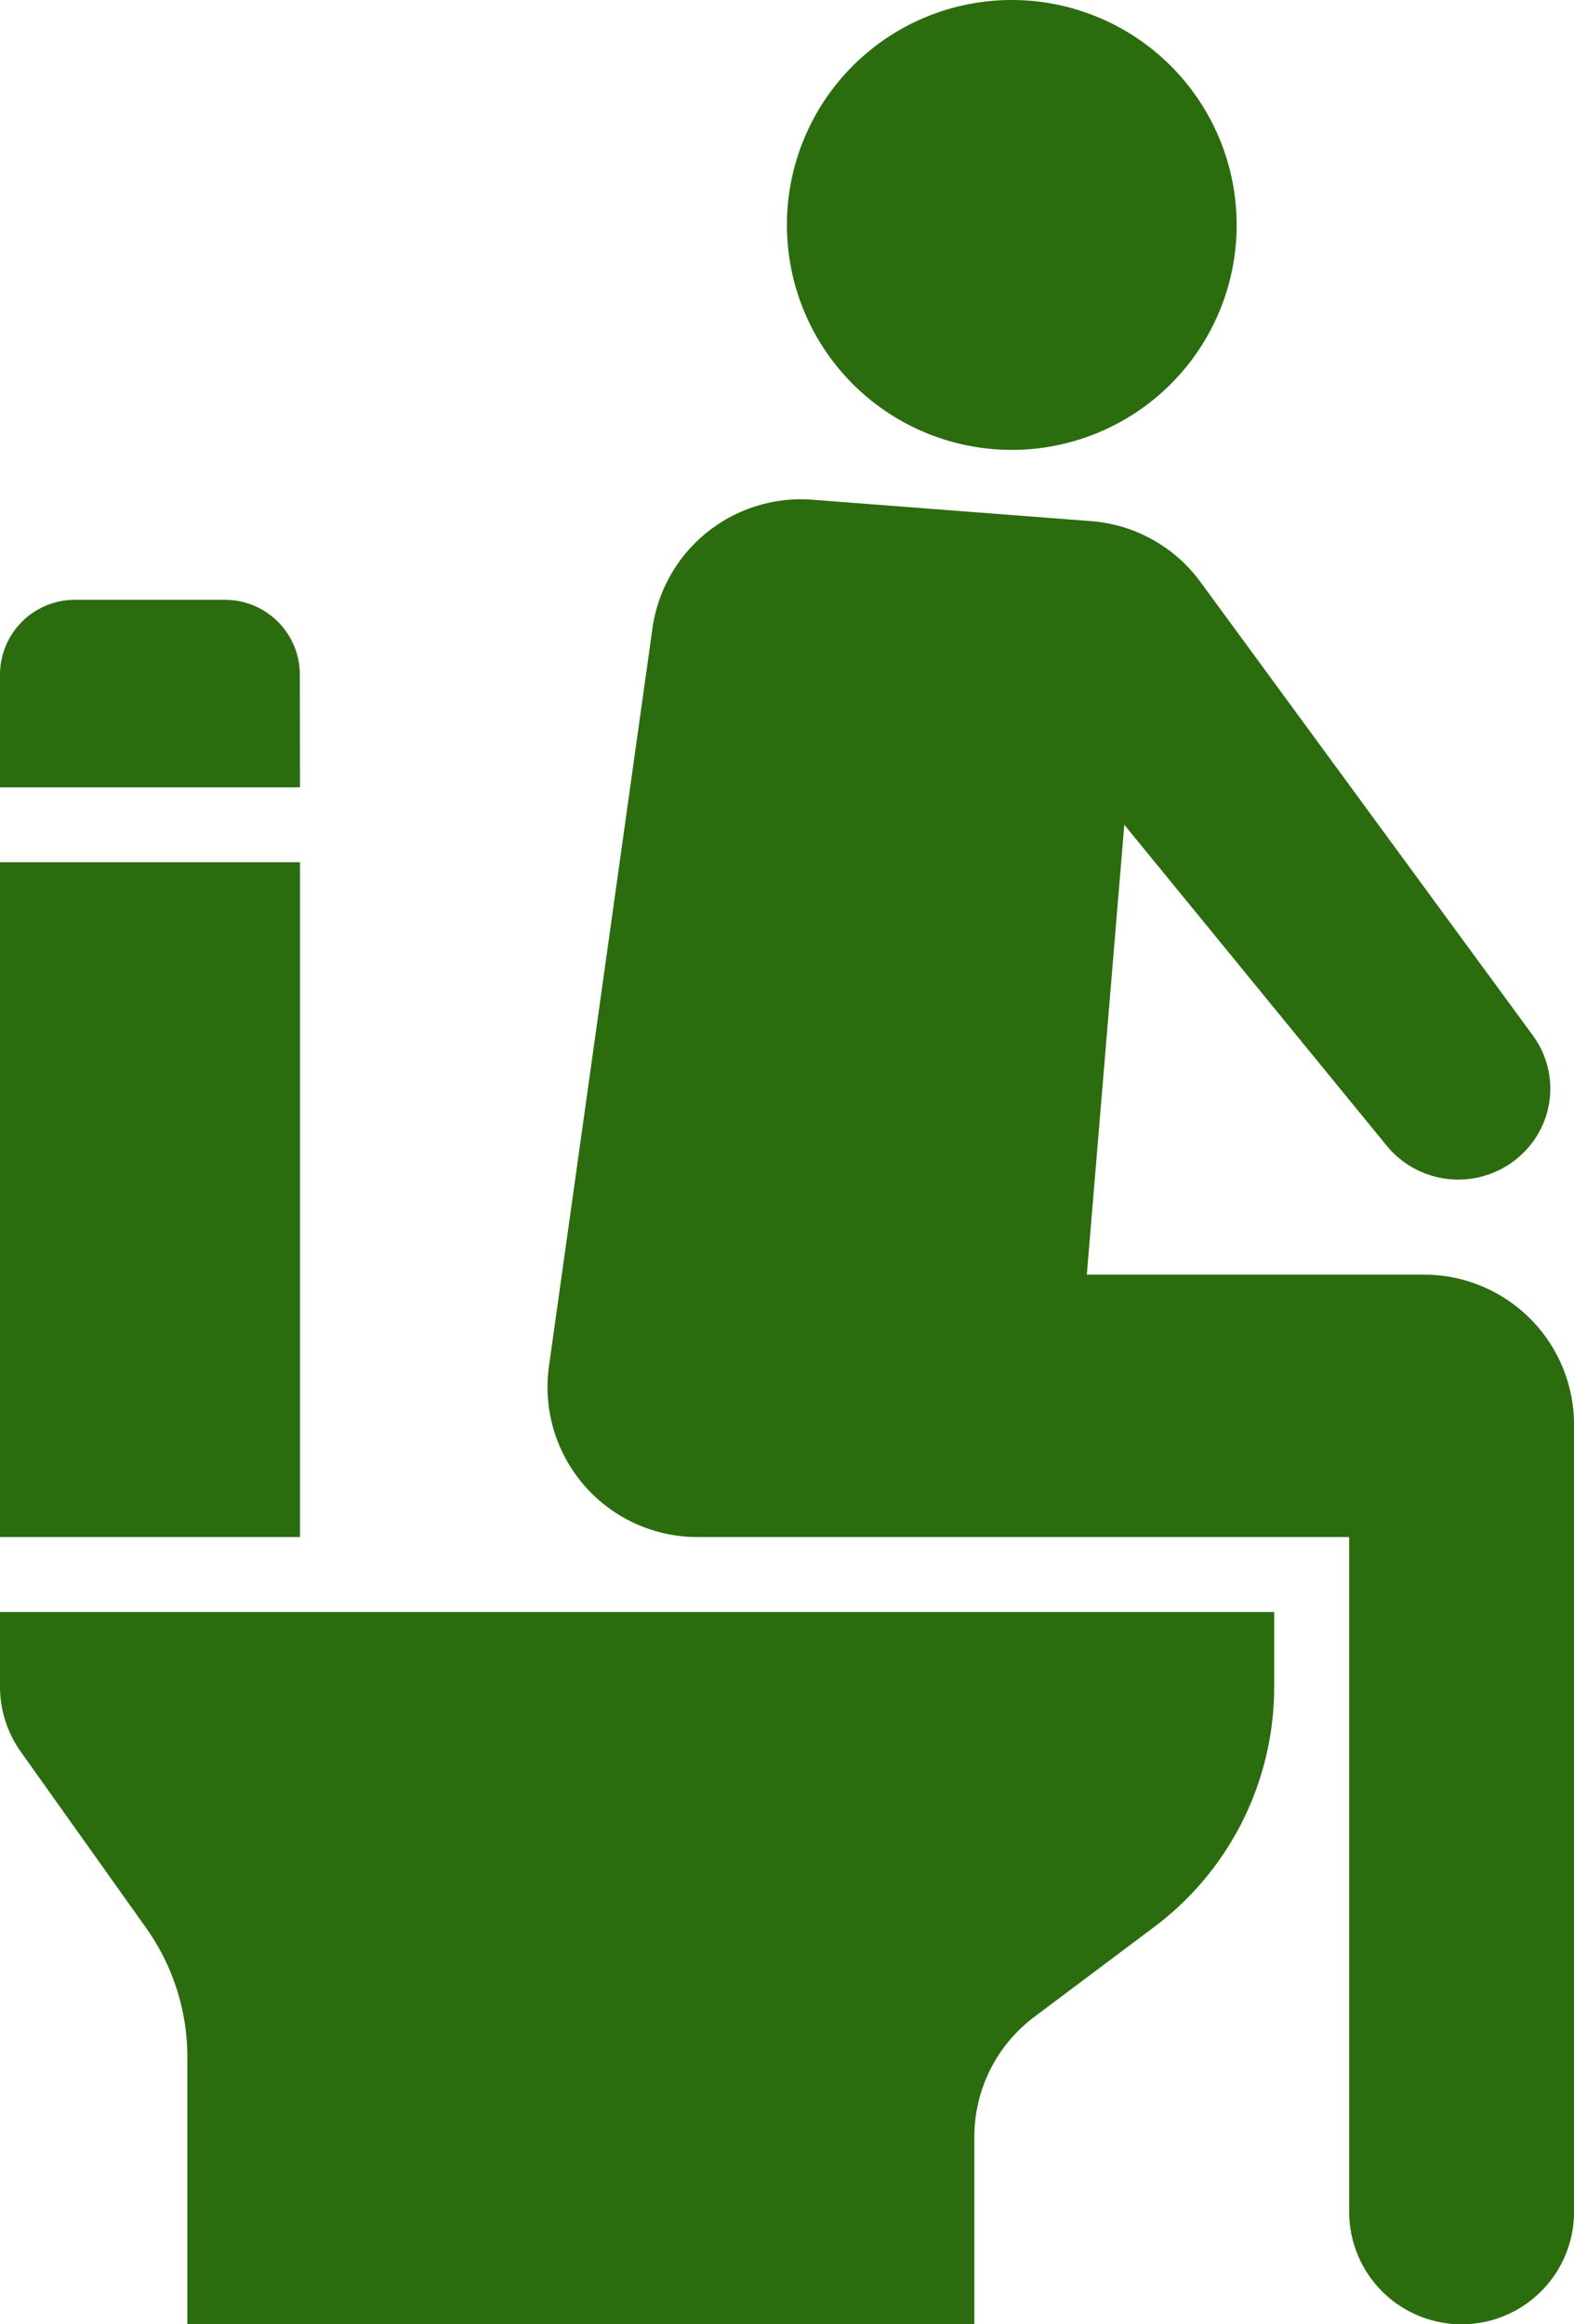
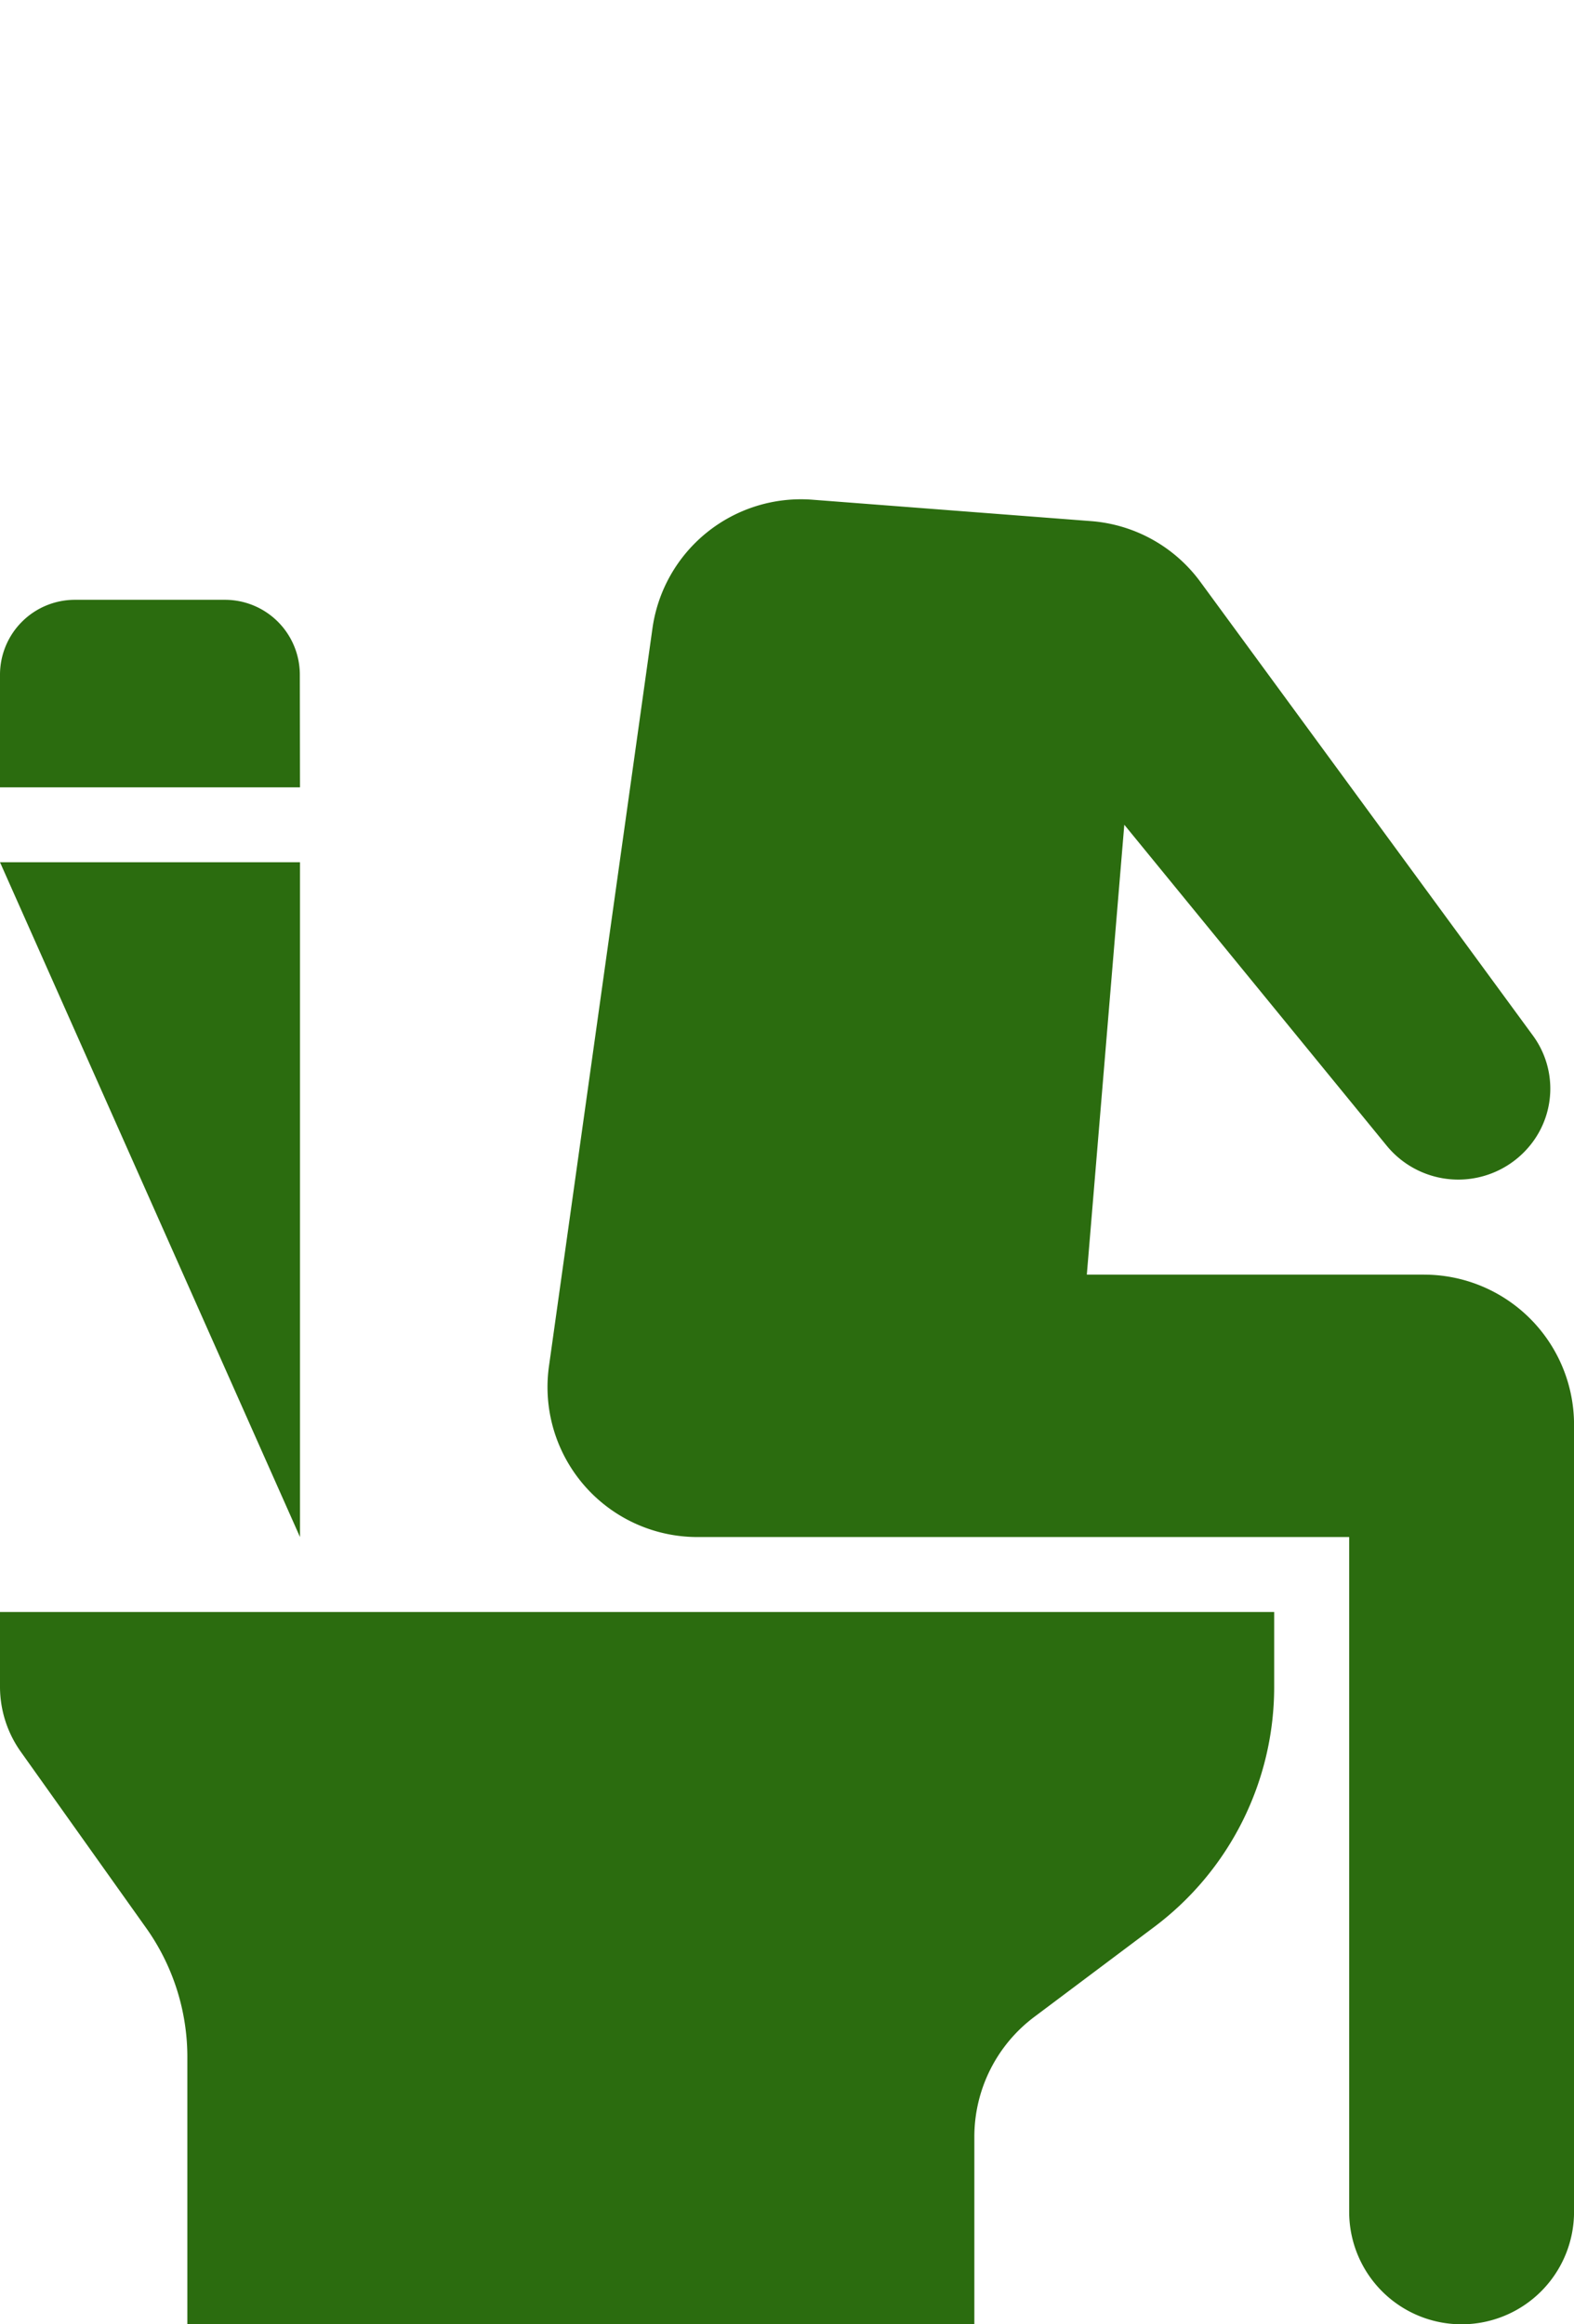
<svg xmlns="http://www.w3.org/2000/svg" width="37.252" height="54.991" viewBox="0 0 37.252 54.991">
  <g id="np_man-toilet_4733059_000000" transform="translate(-17.188 -1.563)">
-     <path id="Path_6966" data-name="Path 6966" d="M17.188,37.5h7.1V53.465h-7.1Z" transform="translate(0 -15.537)" fill="#2b6c0f" />
+     <path id="Path_6966" data-name="Path 6966" d="M17.188,37.5h7.1V53.465Z" transform="translate(0 -15.537)" fill="#2b6c0f" />
    <path id="Path_6967" data-name="Path 6967" d="M24.284,28.337a1.772,1.772,0,0,0-1.774-1.774H18.962a1.773,1.773,0,0,0-1.774,1.774V31h7.1Z" transform="translate(0 -10.809)" fill="#2b6c0f" />
    <path id="Path_6968" data-name="Path 6968" d="M17.188,70.524a2.656,2.656,0,0,0,.5,1.543L20.629,76.2a5.274,5.274,0,0,1,.993,3.122V85.6H40.248V81.167a3.545,3.545,0,0,1,1.419-2.838L44.506,76.2a7.094,7.094,0,0,0,2.838-5.676V68.749H17.188Z" transform="translate(0 -29.048)" fill="#2b6c0f" />
-     <path id="Path_6969" data-name="Path 6969" d="M60.643,6.885a5.322,5.322,0,1,1-5.322-5.322,5.323,5.323,0,0,1,5.322,5.322" transform="translate(-14.187)" fill="#2b6c0f" />
    <path id="Path_6970" data-name="Path 6970" d="M60.761,40.716H52.779l.887-10.643,6.209,7.592a2.19,2.19,0,0,0,3.459-.089,2.122,2.122,0,0,0,0-2.519L55.466,24.326a3.544,3.544,0,0,0-2.59-1.437l-6.59-.506A3.549,3.549,0,0,0,42.5,25.417L40.051,42.872A3.548,3.548,0,0,0,43.6,46.925H58.988V62.89a2.661,2.661,0,0,0,5.322,0V44.265a3.551,3.551,0,0,0-3.548-3.548Z" transform="translate(-9.869 -8.997)" fill="#2b6c0f" />
  </g>
</svg>